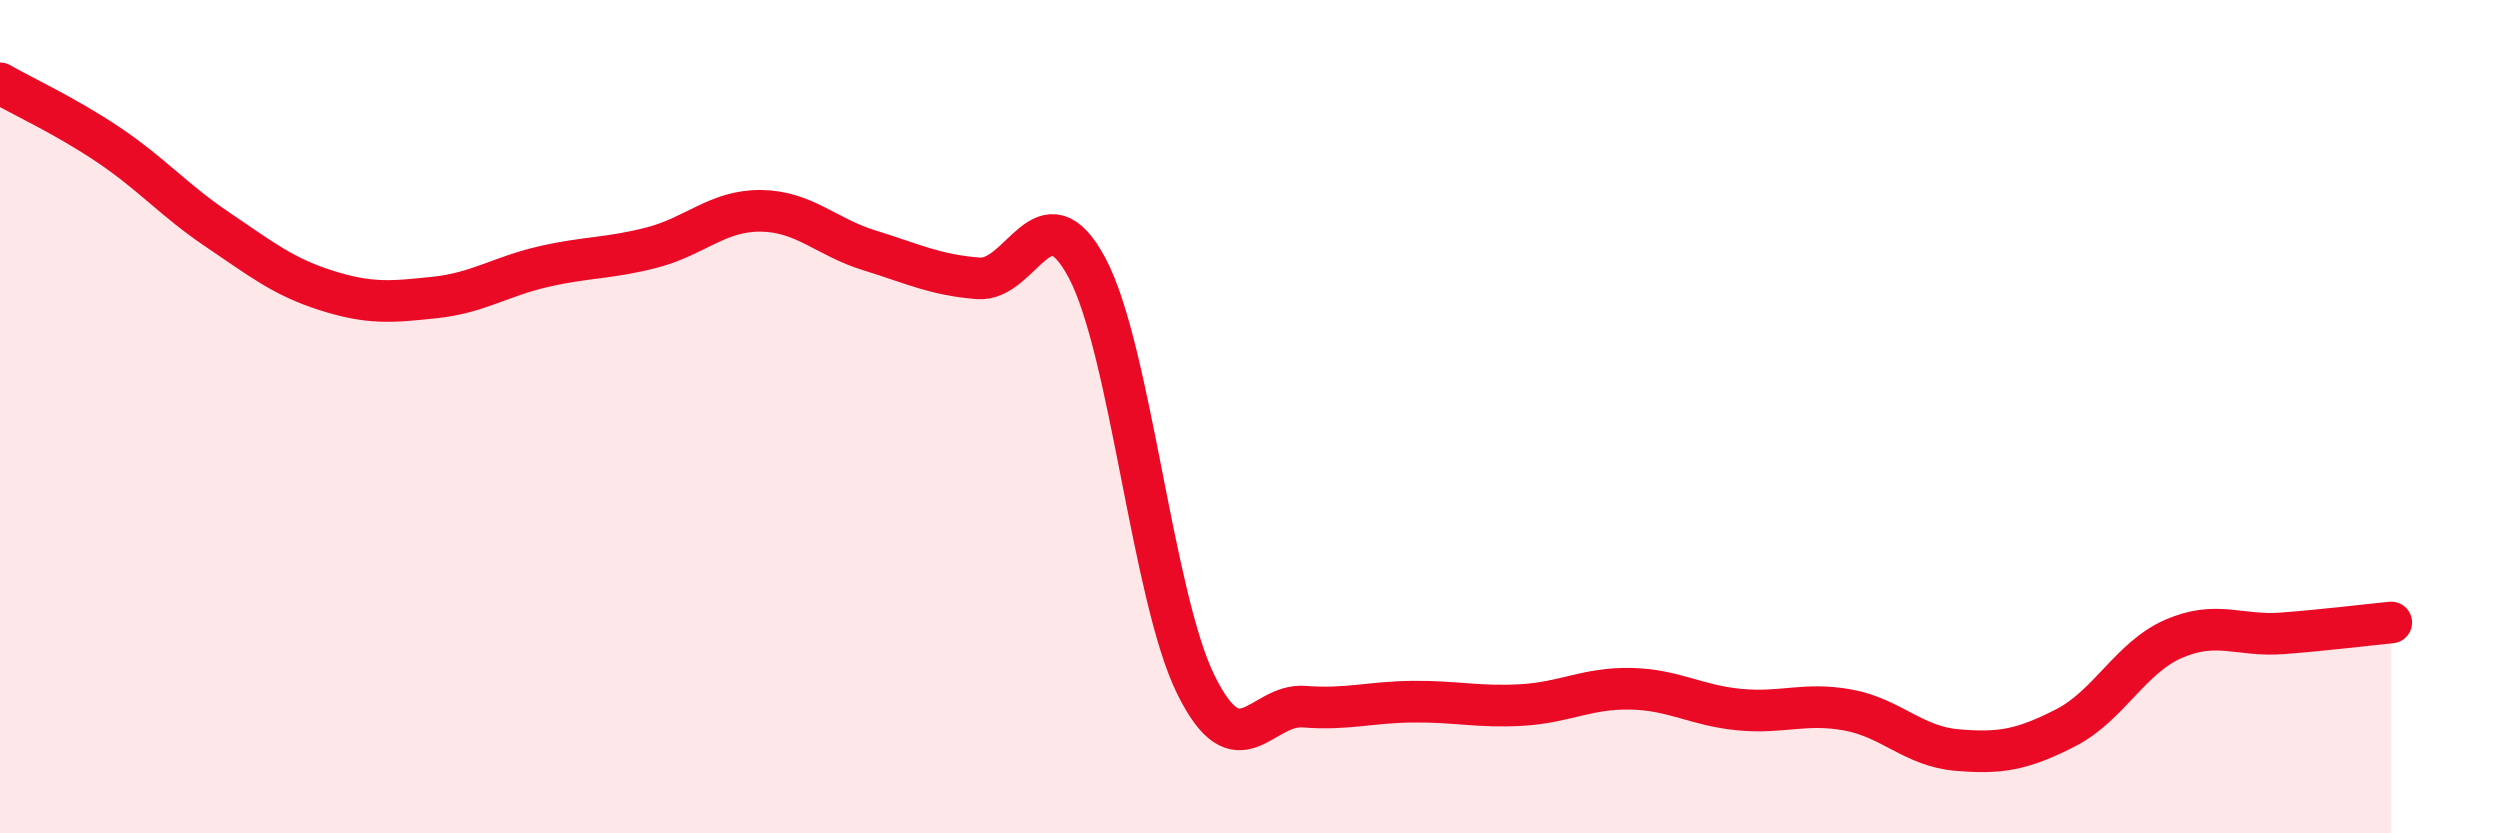
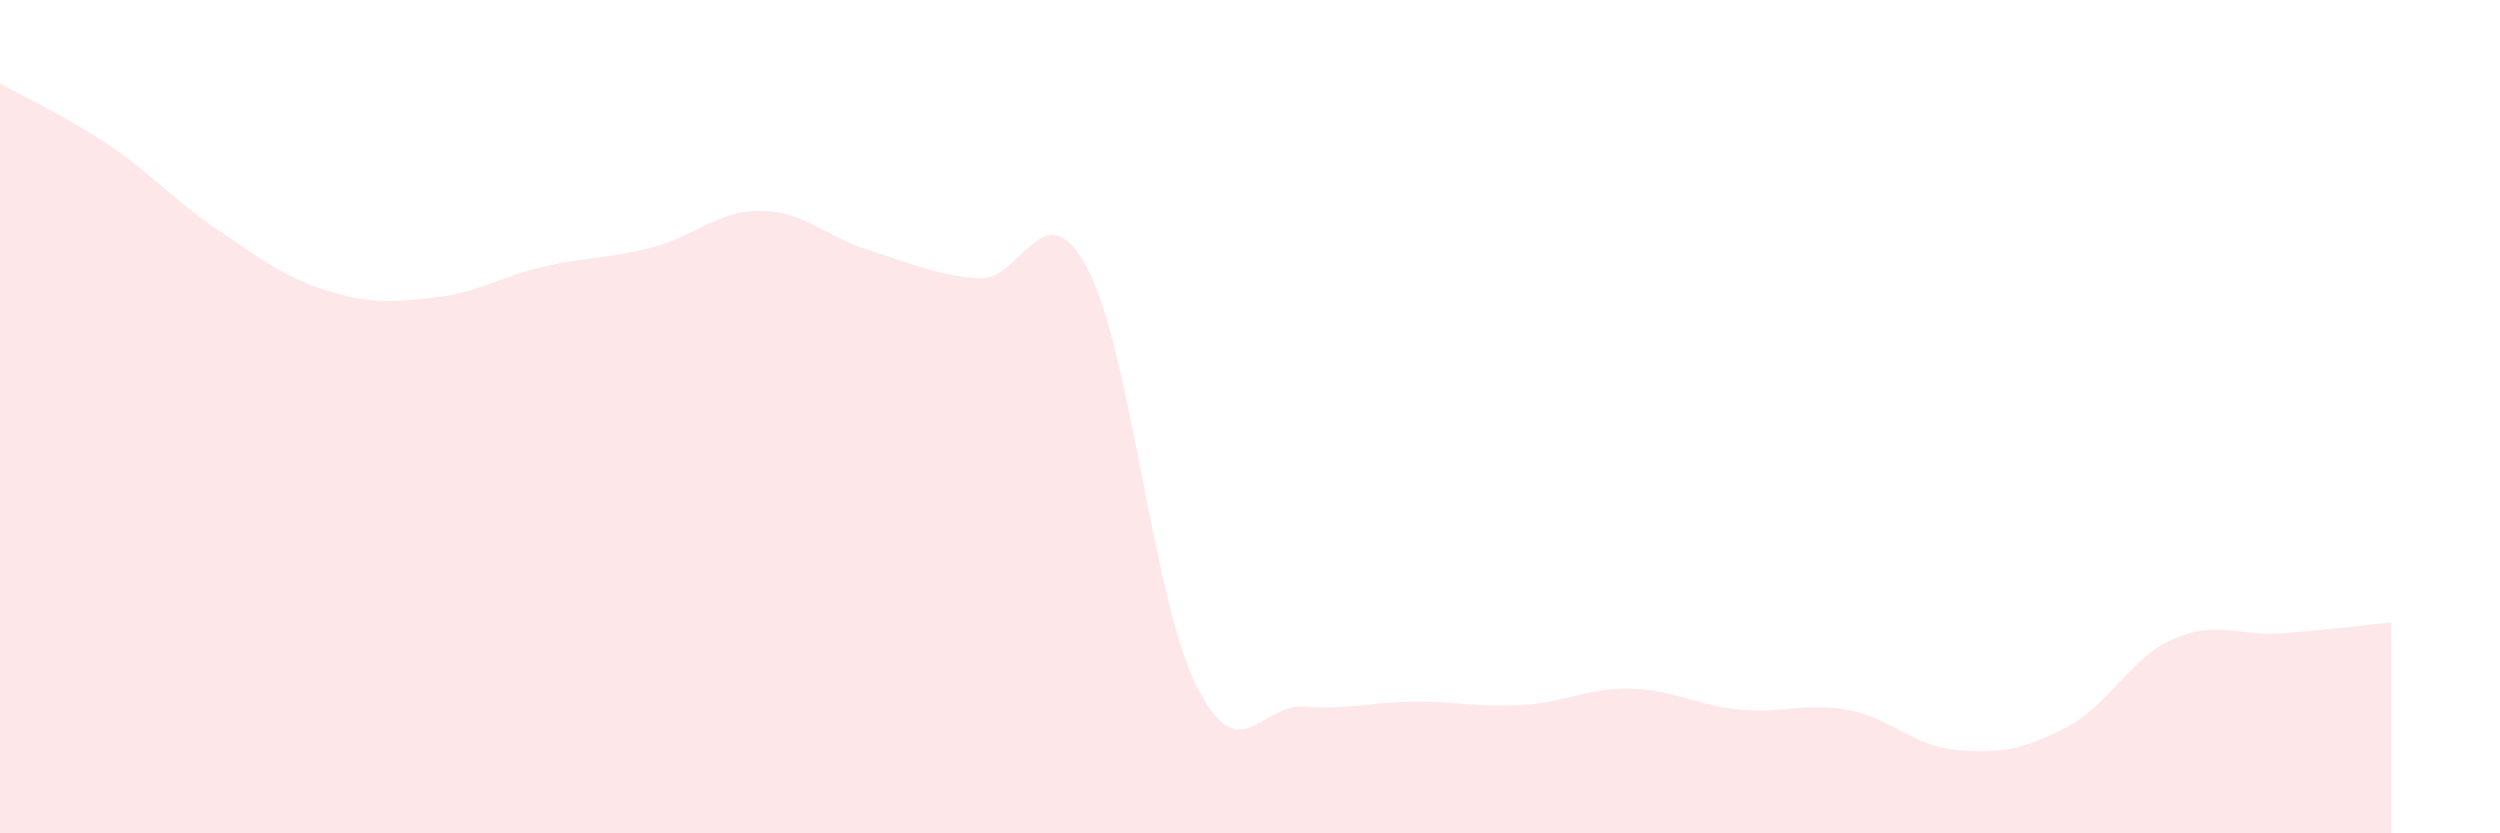
<svg xmlns="http://www.w3.org/2000/svg" width="60" height="20" viewBox="0 0 60 20">
  <path d="M 0,2 C 0.52,2.3 1.57,2.78 2.61,3.48 C 3.65,4.18 4.18,4.81 5.22,5.51 C 6.26,6.21 6.79,6.64 7.83,6.97 C 8.87,7.3 9.39,7.25 10.43,7.14 C 11.47,7.03 12,6.64 13.04,6.4 C 14.08,6.16 14.61,6.21 15.65,5.94 C 16.69,5.67 17.22,5.05 18.26,5.06 C 19.3,5.07 19.83,5.69 20.87,6.01 C 21.91,6.33 22.44,6.6 23.48,6.68 C 24.52,6.76 25.05,4.48 26.09,6.43 C 27.13,8.38 27.66,14.32 28.7,16.43 C 29.74,18.54 30.26,16.88 31.3,16.96 C 32.34,17.04 32.87,16.85 33.91,16.84 C 34.95,16.83 35.48,16.98 36.52,16.92 C 37.56,16.86 38.09,16.51 39.13,16.53 C 40.17,16.55 40.7,16.93 41.74,17.03 C 42.78,17.13 43.31,16.85 44.35,17.04 C 45.39,17.23 45.92,17.91 46.96,18 C 48,18.09 48.53,18 49.57,17.47 C 50.61,16.94 51.13,15.78 52.17,15.33 C 53.21,14.88 53.74,15.28 54.78,15.2 C 55.82,15.12 56.87,14.99 57.39,14.94L57.39 20L0 20Z" fill="#EB0A25" opacity="0.1" stroke-linecap="round" stroke-linejoin="round" />
-   <path d="M 0,2 C 0.52,2.3 1.57,2.78 2.61,3.48 C 3.65,4.18 4.18,4.81 5.22,5.51 C 6.26,6.21 6.79,6.64 7.83,6.97 C 8.87,7.3 9.39,7.25 10.43,7.14 C 11.47,7.03 12,6.64 13.04,6.4 C 14.08,6.16 14.61,6.21 15.65,5.94 C 16.69,5.67 17.22,5.05 18.26,5.06 C 19.3,5.07 19.83,5.69 20.87,6.01 C 21.91,6.33 22.44,6.6 23.48,6.68 C 24.52,6.76 25.05,4.48 26.09,6.43 C 27.13,8.38 27.66,14.32 28.7,16.43 C 29.74,18.54 30.26,16.88 31.3,16.96 C 32.34,17.04 32.87,16.85 33.91,16.84 C 34.95,16.83 35.48,16.98 36.52,16.92 C 37.56,16.86 38.09,16.51 39.13,16.53 C 40.17,16.55 40.7,16.93 41.74,17.03 C 42.78,17.13 43.31,16.85 44.35,17.04 C 45.39,17.23 45.92,17.91 46.96,18 C 48,18.09 48.53,18 49.57,17.47 C 50.61,16.94 51.13,15.78 52.17,15.33 C 53.21,14.88 53.74,15.28 54.78,15.2 C 55.82,15.12 56.87,14.99 57.39,14.94" stroke="#EB0A25" stroke-width="1" fill="none" stroke-linecap="round" stroke-linejoin="round" />
</svg>